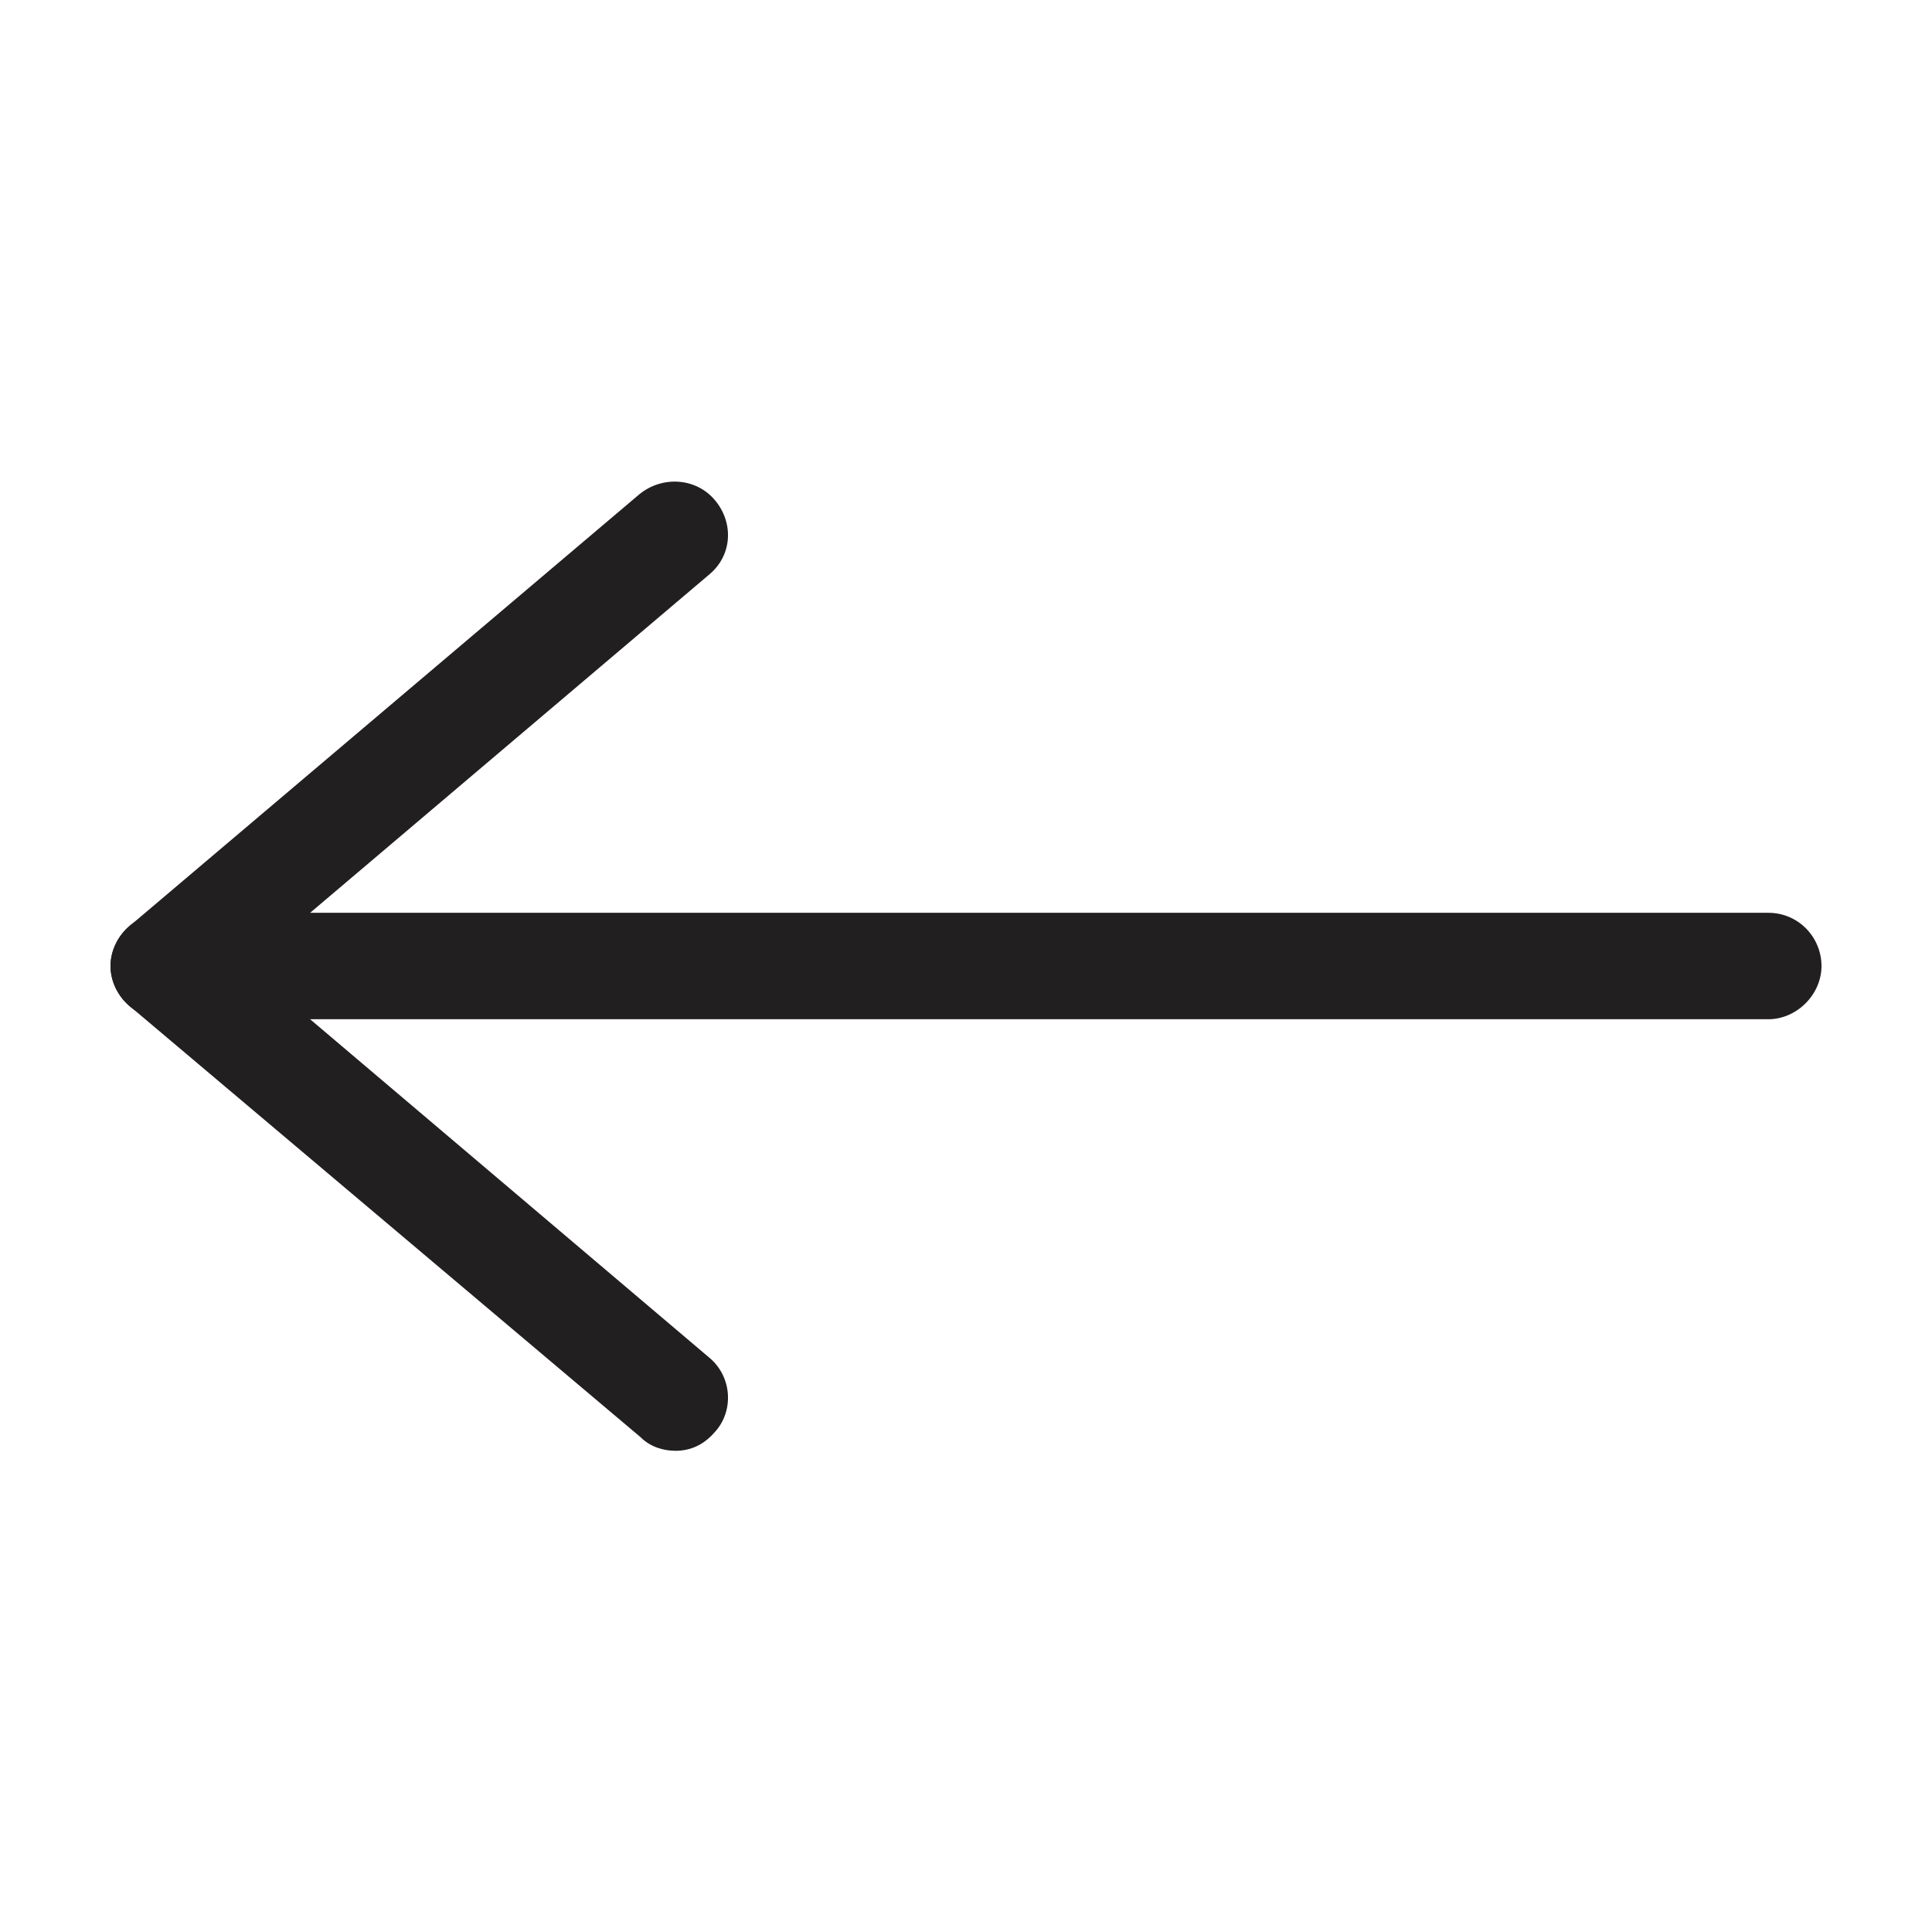
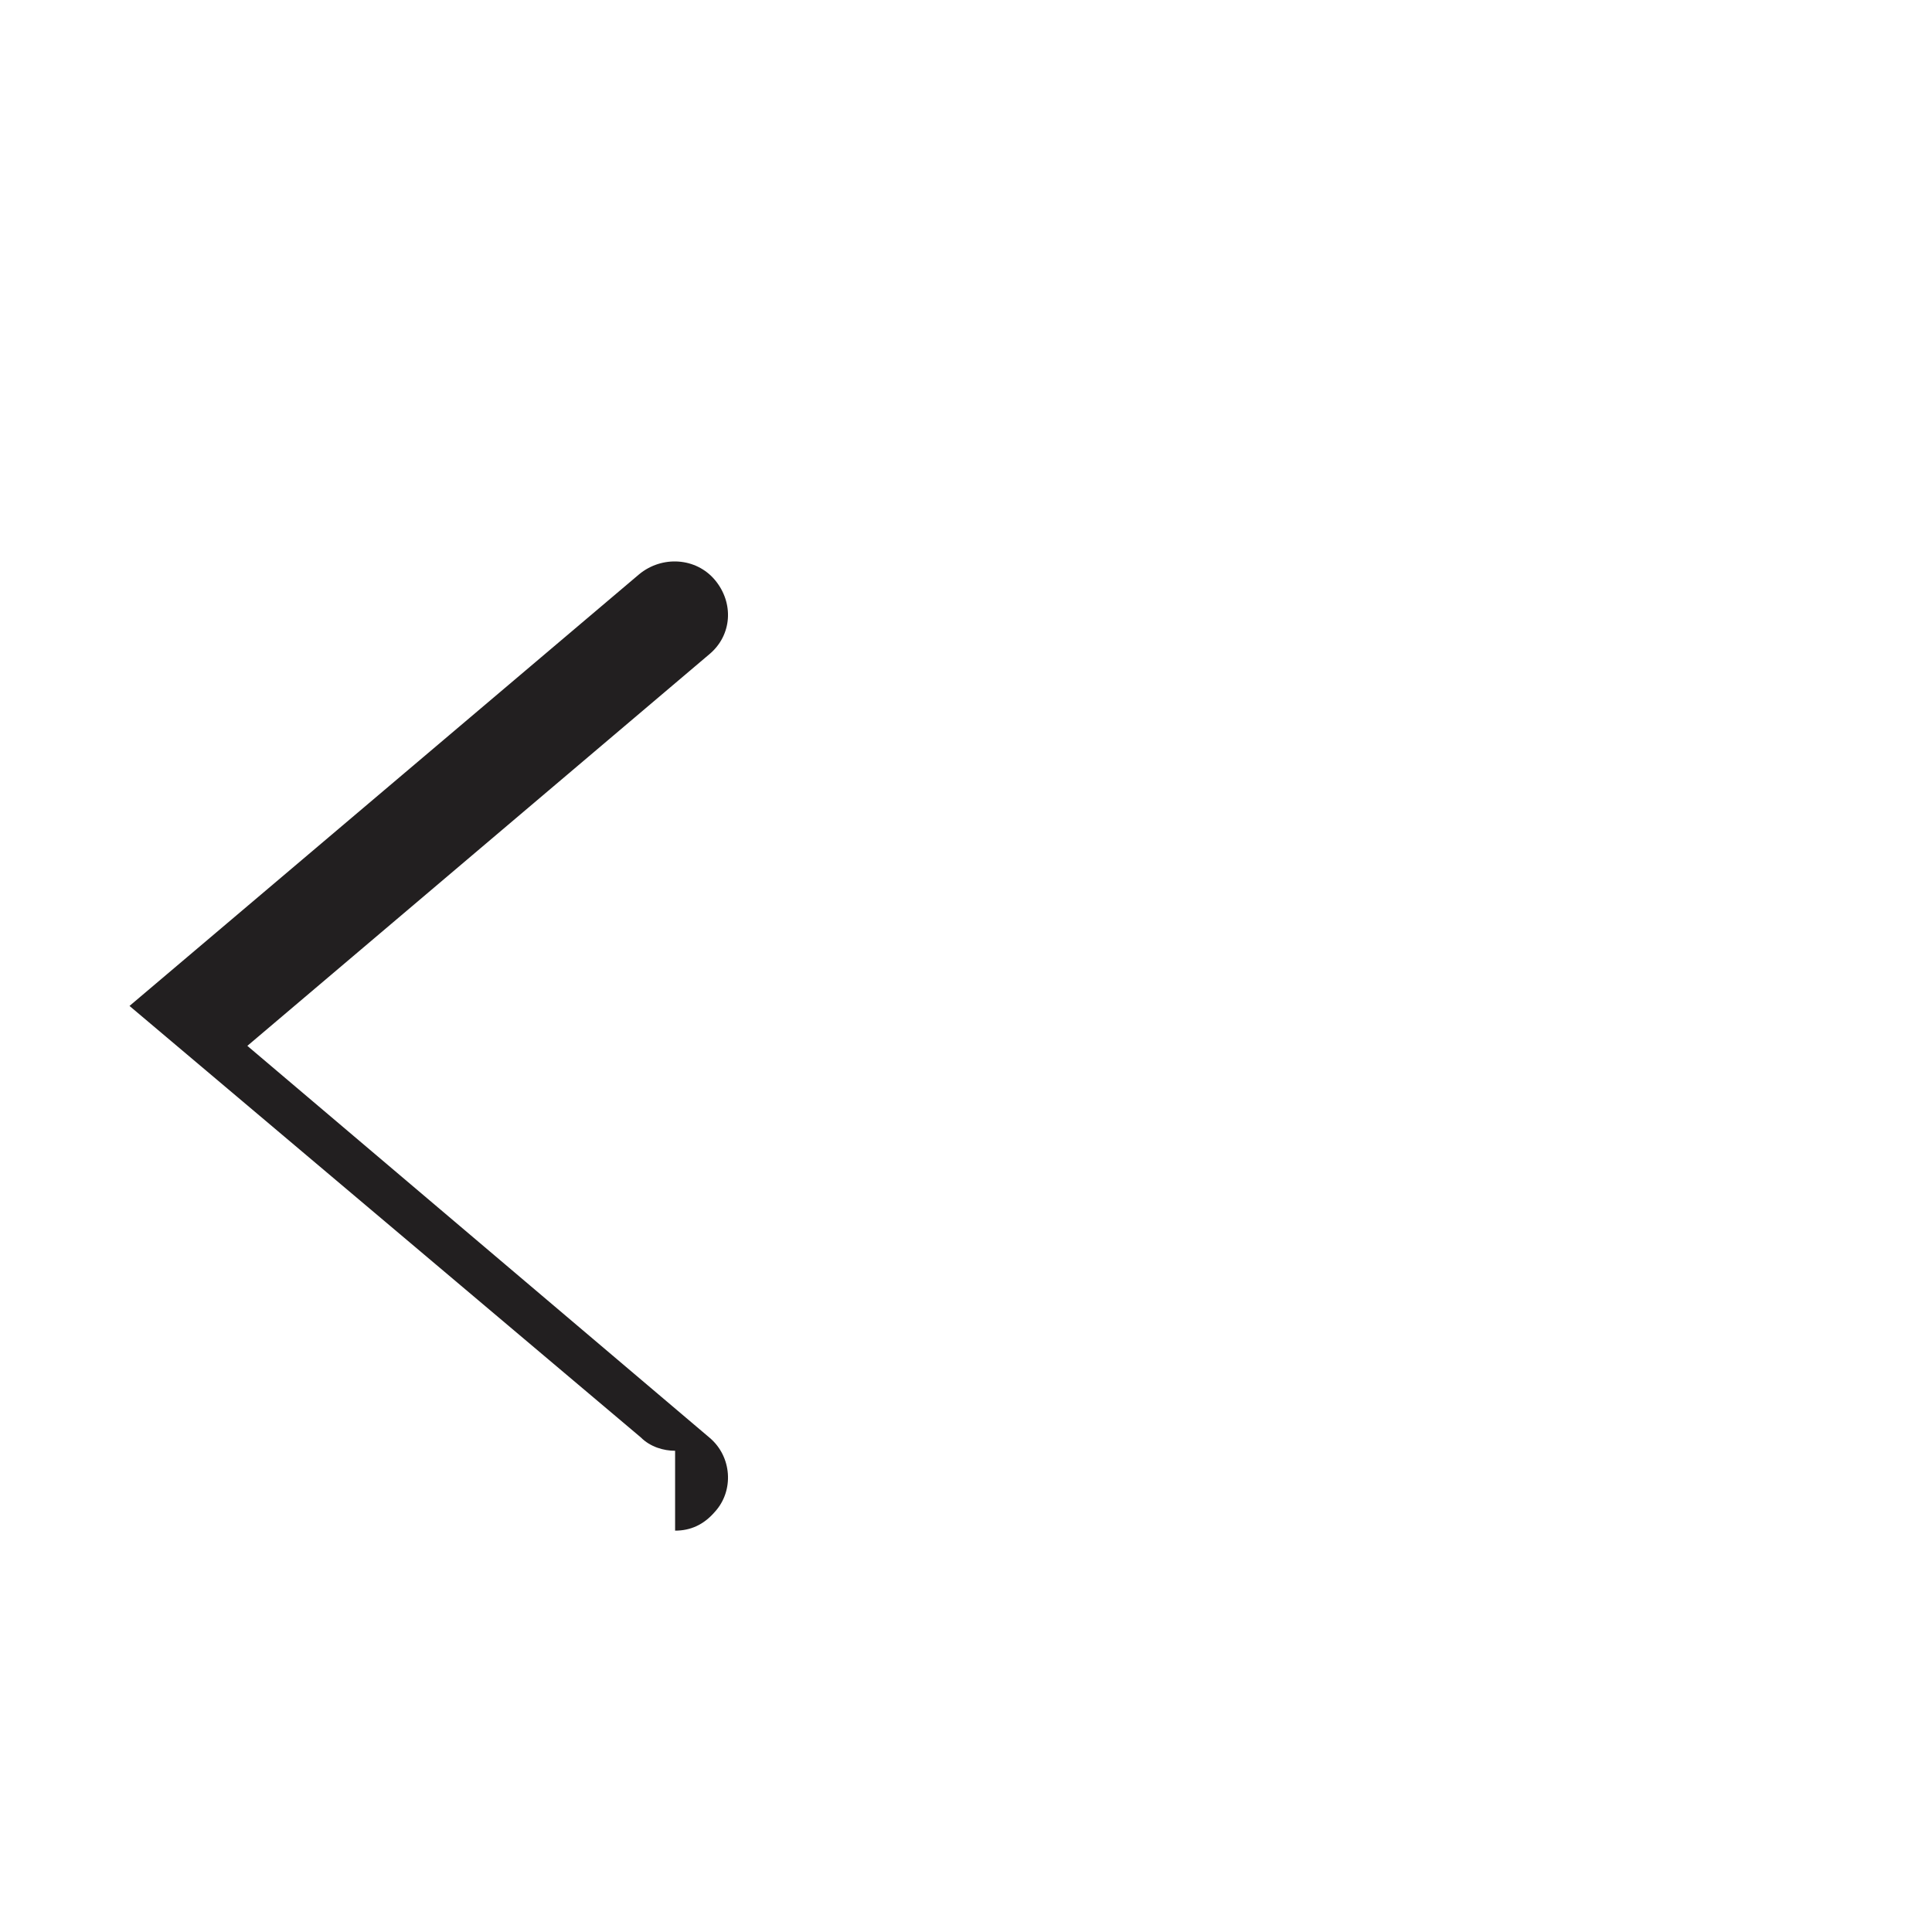
<svg xmlns="http://www.w3.org/2000/svg" width="800px" height="800px" version="1.1" viewBox="144 144 512 512">
  <g fill="#221f20">
-     <path d="m322.91 528.47c-3.023 0-6.551-1.008-9.07-3.527l-135.52-114.36c-3.023-2.519-5.039-6.551-5.039-10.578 0-4.031 2.016-8.062 5.039-10.578l135.02-114.36c6.047-5.039 15.113-4.535 20.152 1.512 5.039 6.047 4.535 14.609-1.512 19.648l-122.43 103.78 122.43 103.79c6.047 5.039 6.551 14.105 1.512 19.648-3.023 3.523-6.551 5.035-10.582 5.035z" />
-     <path d="m612.61 414.11h-425.21c-7.559 0-14.105-6.551-14.105-14.105 0-7.559 6.551-14.105 14.105-14.105h425.21c8.062 0 14.105 6.551 14.105 14.105s-6.547 14.105-14.105 14.105z" />
+     <path d="m322.91 528.47c-3.023 0-6.551-1.008-9.07-3.527l-135.52-114.36l135.02-114.36c6.047-5.039 15.113-4.535 20.152 1.512 5.039 6.047 4.535 14.609-1.512 19.648l-122.43 103.78 122.43 103.79c6.047 5.039 6.551 14.105 1.512 19.648-3.023 3.523-6.551 5.035-10.582 5.035z" />
  </g>
</svg>